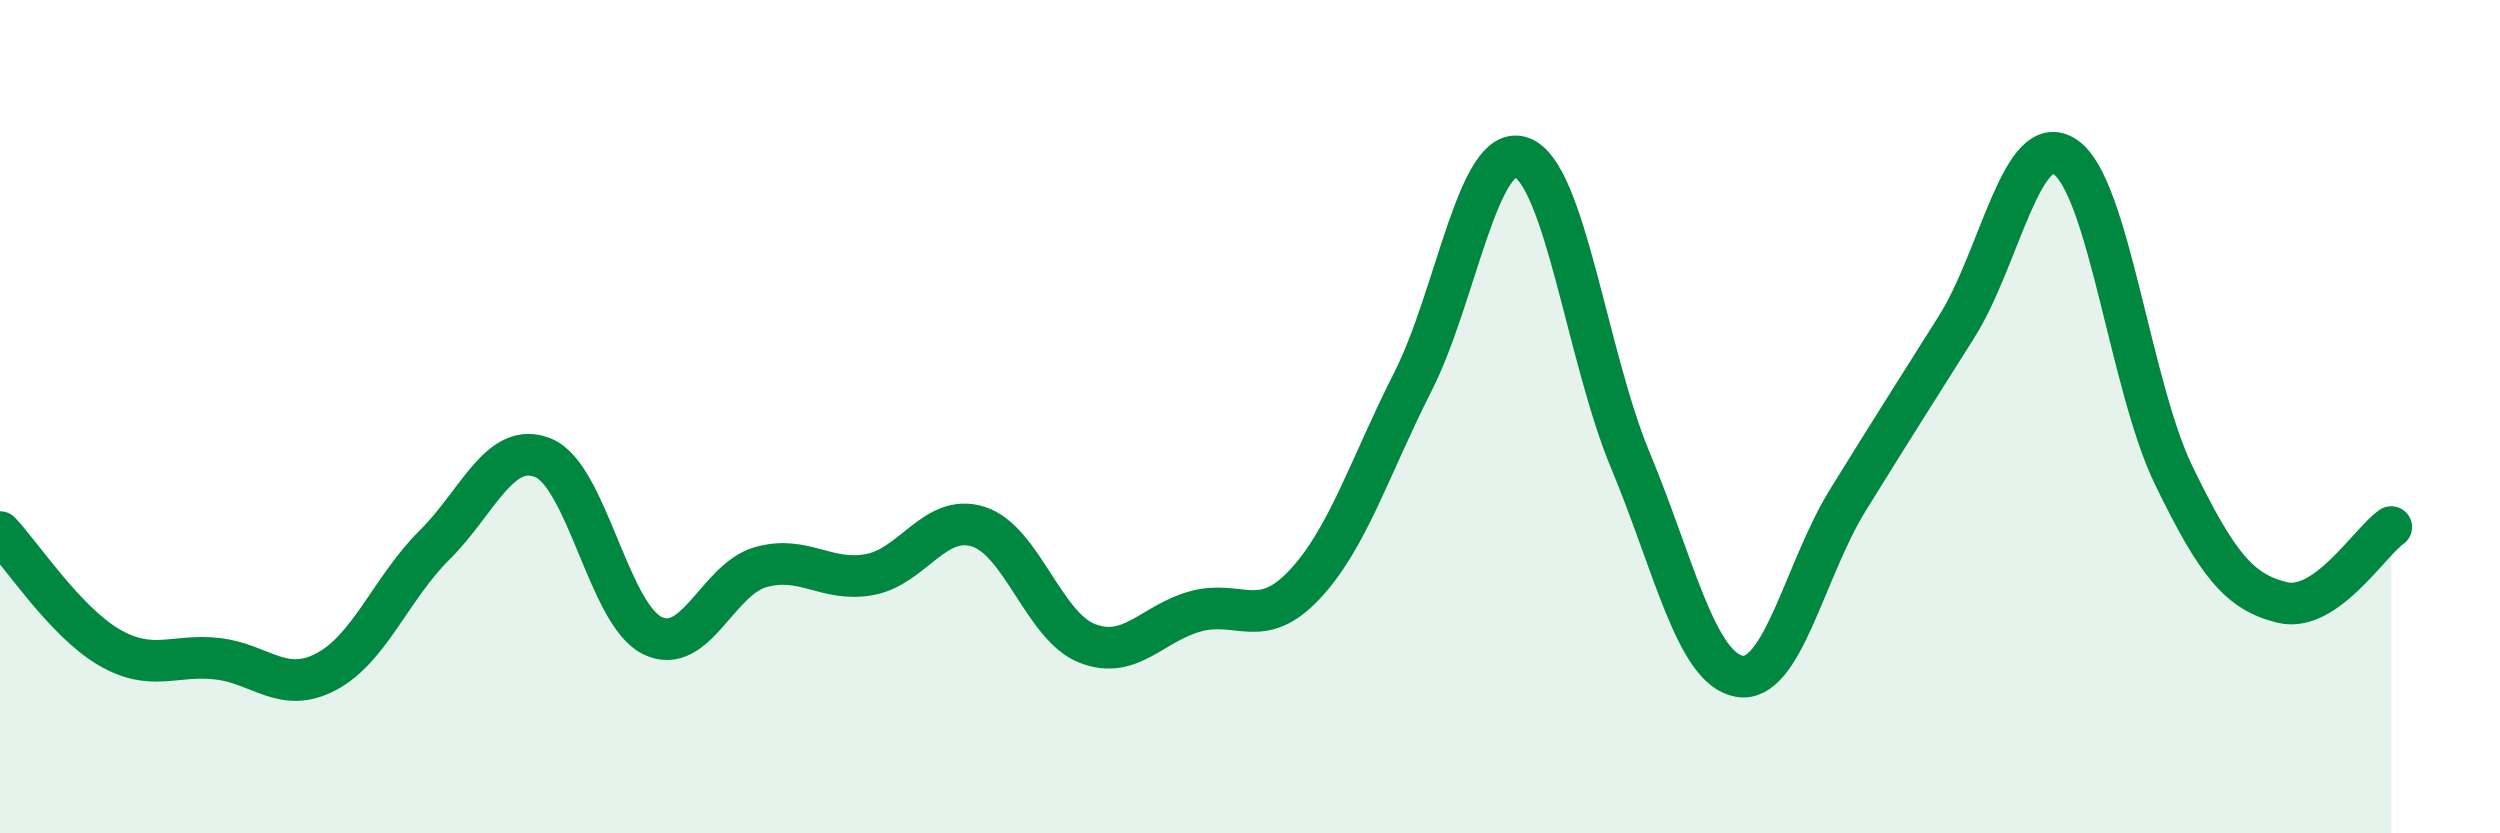
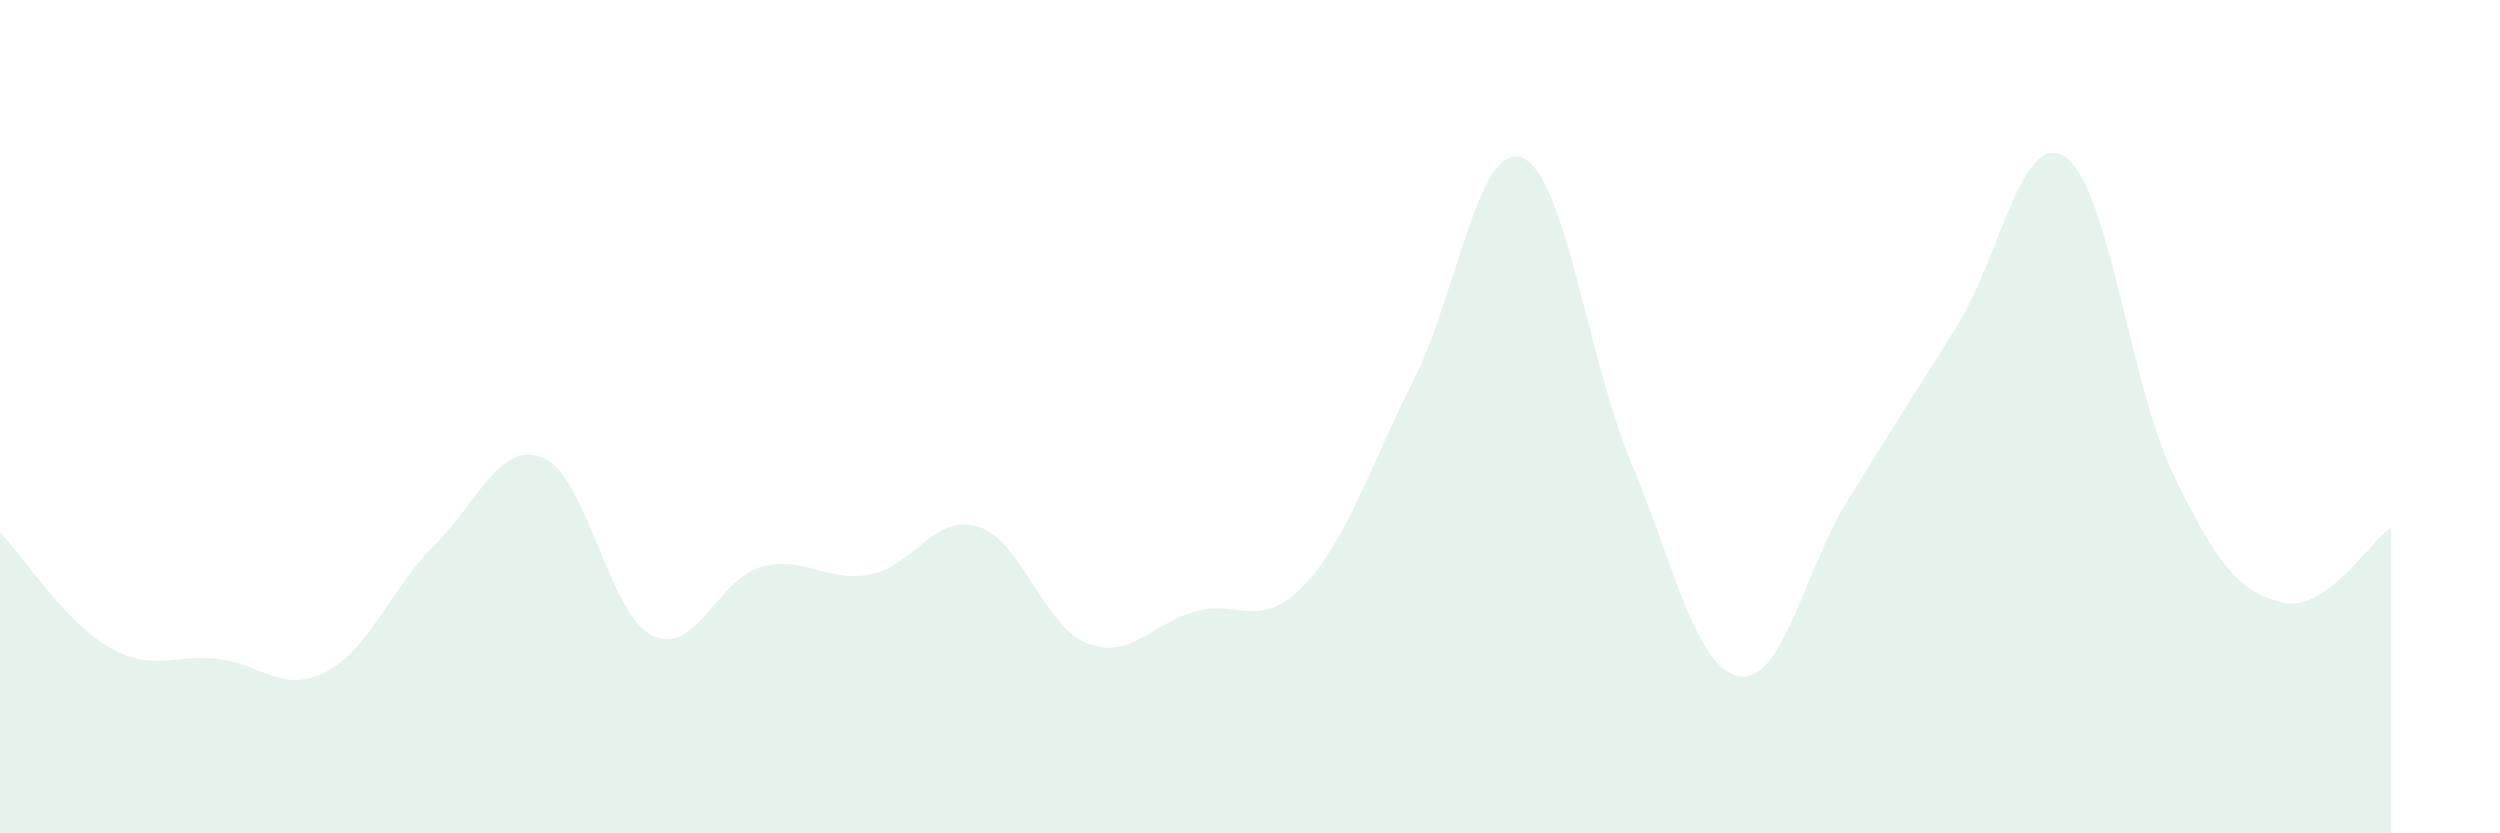
<svg xmlns="http://www.w3.org/2000/svg" width="60" height="20" viewBox="0 0 60 20">
  <path d="M 0,12.77 C 0.52,13.32 1.57,14.92 2.61,15.53 C 3.65,16.14 4.18,15.69 5.22,15.81 C 6.26,15.93 6.79,16.67 7.83,16.12 C 8.87,15.57 9.39,14.11 10.43,13.08 C 11.47,12.05 12,10.56 13.04,10.99 C 14.08,11.42 14.61,14.73 15.65,15.25 C 16.69,15.77 17.22,13.9 18.26,13.61 C 19.3,13.32 19.83,13.98 20.87,13.79 C 21.91,13.6 22.44,12.31 23.48,12.64 C 24.52,12.97 25.05,15.03 26.09,15.44 C 27.13,15.85 27.66,14.95 28.7,14.67 C 29.74,14.39 30.26,15.14 31.3,14.04 C 32.34,12.94 32.87,11.21 33.91,9.16 C 34.95,7.11 35.48,3.4 36.52,3.78 C 37.56,4.16 38.09,8.56 39.13,11.05 C 40.17,13.54 40.7,16.04 41.74,16.23 C 42.78,16.42 43.31,13.68 44.35,12 C 45.39,10.32 45.92,9.49 46.96,7.84 C 48,6.19 48.53,3.06 49.57,3.77 C 50.61,4.48 51.13,9.27 52.17,11.41 C 53.21,13.55 53.74,14.21 54.78,14.46 C 55.82,14.71 56.87,13.01 57.39,12.65L57.39 20L0 20Z" fill="#008740" opacity="0.1" stroke-linecap="round" stroke-linejoin="round" />
-   <path d="M 0,12.77 C 0.52,13.32 1.57,14.92 2.61,15.53 C 3.65,16.14 4.18,15.69 5.22,15.81 C 6.26,15.93 6.79,16.67 7.83,16.12 C 8.87,15.57 9.39,14.11 10.43,13.08 C 11.47,12.05 12,10.56 13.04,10.99 C 14.08,11.42 14.61,14.73 15.65,15.25 C 16.69,15.77 17.22,13.9 18.26,13.61 C 19.3,13.32 19.83,13.98 20.87,13.79 C 21.91,13.6 22.44,12.31 23.48,12.64 C 24.52,12.97 25.05,15.03 26.09,15.44 C 27.13,15.85 27.66,14.95 28.7,14.67 C 29.74,14.39 30.26,15.14 31.3,14.04 C 32.34,12.94 32.87,11.21 33.91,9.16 C 34.95,7.11 35.48,3.4 36.52,3.78 C 37.56,4.16 38.09,8.56 39.13,11.05 C 40.17,13.54 40.7,16.04 41.74,16.23 C 42.78,16.42 43.31,13.68 44.35,12 C 45.39,10.32 45.92,9.49 46.96,7.84 C 48,6.19 48.53,3.06 49.57,3.77 C 50.61,4.48 51.13,9.27 52.17,11.41 C 53.21,13.55 53.74,14.21 54.78,14.46 C 55.82,14.71 56.87,13.01 57.39,12.65" stroke="#008740" stroke-width="1" fill="none" stroke-linecap="round" stroke-linejoin="round" />
</svg>